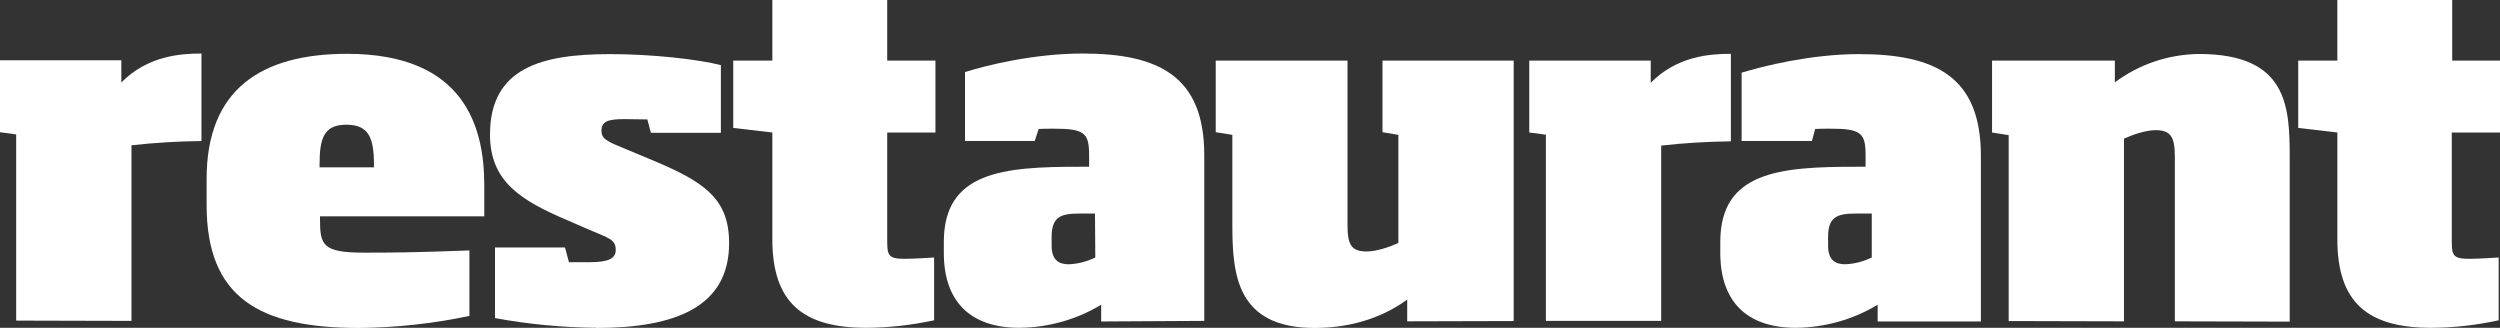
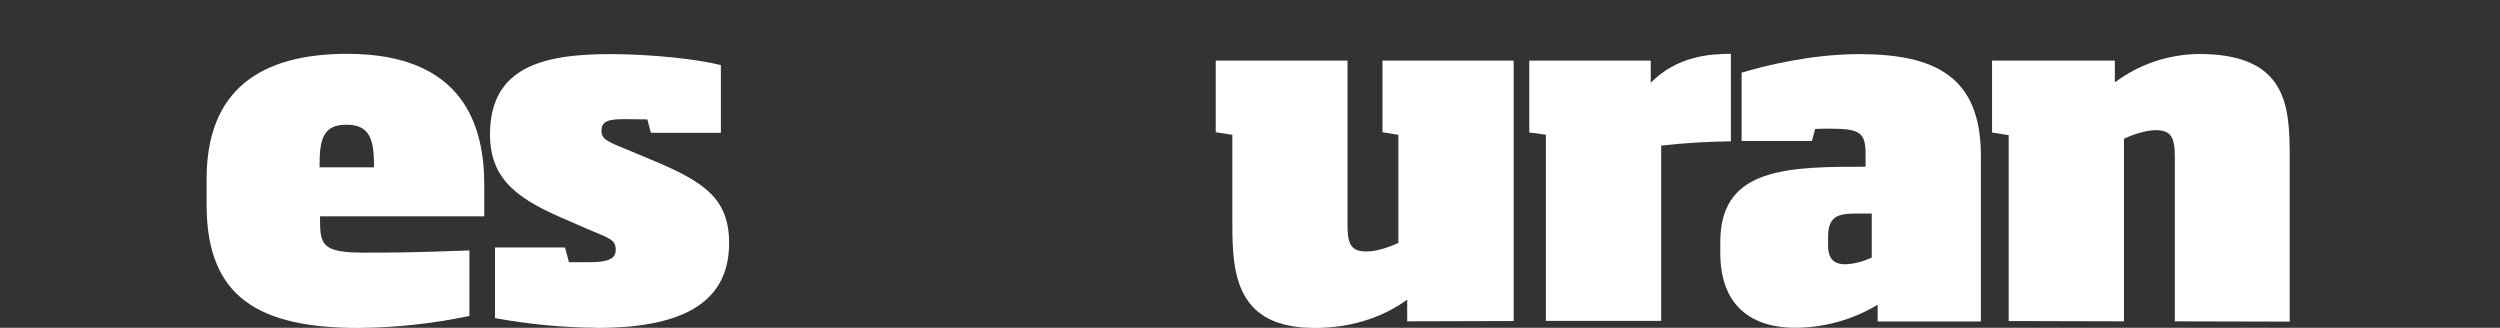
<svg xmlns="http://www.w3.org/2000/svg" id="Layer_1" data-name="Layer 1" viewBox="0 0 170 22.29">
  <rect x="0" y="0" width="170" height="22.29" fill="#333333" stroke="none" />
  <defs>
    <style>
      .cls-1 {
        fill: #fff;
        stroke-width: 0px;
      }
    </style>
  </defs>
-   <path class="cls-1" d="m8.94,9.87v11.95l-7.84-.02v-12.66l-1.11-.15v-4.89h8.26v1.51c1.79-1.82,4.03-1.97,5.45-1.97v5.95c-1.59.02-3.17.11-4.76.29" />
  <path class="cls-1" d="m21.76,14.7v.22c0,1.75.18,2.26,2.99,2.26,1.7,0,3.23,0,7.17-.15v4.45c-2.48.53-5,.8-7.53.82-6.75,0-10.34-2.06-10.34-8.35v-1.79c0-6.09,3.72-8.5,9.56-8.5,8.01,0,9.32,5.02,9.32,8.92v2.13h-11.18Zm3.67-3.5c0-1.82-.35-2.72-1.88-2.72s-1.82.93-1.82,2.72v.18h3.7v-.18Z" />
  <path class="cls-1" d="m40.57,22.29c-2.32-.02-4.63-.24-6.91-.66v-4.8h4.76l.27,1h1.39c1.35,0,1.79-.27,1.79-.84,0-.73-.49-.8-1.93-1.42l-1.33-.58c-3.17-1.35-5.29-2.63-5.29-5.84,0-4.56,3.54-5.47,8.17-5.47,2.83,0,6,.35,7.53.75v4.6h-4.76l-.24-.91c-.51,0-1.08-.02-1.55-.02-1.13,0-1.57.15-1.57.8,0,.55.4.73,1.66,1.24l1.75.73c3.63,1.51,5.27,2.66,5.27,5.67,0,4.29-3.59,5.76-9.01,5.76" />
-   <path class="cls-1" d="m58.9,22.29c-4.29,0-6.38-1.7-6.38-6.02v-7.26l-2.66-.31v-4.58h2.66V0h7.81v4.12h3.28v4.89h-3.28v7.24c0,1.06.02,1.35,1.15,1.35.66,0,1.73-.07,2.04-.09v4.27c-1.55.33-3.1.51-4.63.51" />
-   <path class="cls-1" d="m74.88,21.85v-1.13c-1.68,1.02-3.61,1.55-5.56,1.57-3.39,0-5.14-1.84-5.14-5.09v-.75c0-4.78,4.05-5.11,9.19-5.11h.69v-.8c0-1.51-.33-1.79-2.41-1.79-.35,0-.66,0-1.02.02l-.27.82h-4.74v-4.69c1.46-.46,4.69-1.26,7.99-1.26,5.2,0,8.28,1.55,8.28,6.91v11.27l-7.02.04Zm-.42-7.33h-1.02c-1.26,0-1.93.18-1.93,1.59v.6c0,.97.49,1.26,1.15,1.26.62-.02,1.24-.18,1.82-.46l-.02-2.99Z" />
  <path class="cls-1" d="m95.69,21.85v-1.48c-1.39,1.02-3.48,1.93-6.29,1.93-5.31,0-5.6-3.63-5.6-7.02v-6.11l-1.13-.18v-4.87h8.96v11.16c0,1.35.24,1.82,1.31,1.82.66,0,1.57-.31,2.15-.58v-7.35l-1.08-.18v-4.87h8.92v17.71h0l-7.24.02Z" />
  <path class="cls-1" d="m112.96,9.89v11.93h-7.84v-12.66l-1.13-.15v-4.89h8.26v1.51c1.79-1.82,4.03-1.97,5.45-1.97v5.95c-1.57.02-3.17.11-4.74.29" />
  <path class="cls-1" d="m127.68,21.85v-1.13c-1.68,1.02-3.61,1.55-5.56,1.57-3.39,0-5.14-1.84-5.14-5.09v-.75c0-4.78,4.05-5.11,9.19-5.11h.69v-.8c0-1.51-.33-1.79-2.41-1.79-.35,0-.66,0-1.02.02l-.22.82h-4.78v-4.65c1.46-.44,4.69-1.26,7.99-1.26,5.2,0,8.28,1.55,8.28,6.91v11.27h-7.02Zm-.42-7.33h-1.02c-1.26,0-1.93.18-1.93,1.59v.6c0,.97.49,1.26,1.15,1.26.62-.02,1.24-.18,1.82-.46v-2.99h-.02Z" />
  <path class="cls-1" d="m147.89,21.85v-11.18c0-1.35-.27-1.82-1.31-1.82-.66,0-1.57.31-2.15.58v12.42l-7.84-.02v-12.64l-1.13-.18v-4.89h8.35v1.48c1.66-1.24,3.65-1.9,5.71-1.93,6.02,0,6.18,3.54,6.18,7.02v11.18h0l-7.81-.02Z" />
-   <path class="cls-1" d="m165.31,22.29c-4.29,0-6.37-1.7-6.37-6.02v-7.26l-2.66-.31v-4.58h2.66V0h7.81v4.12h3.25v4.89h-3.28v7.24c0,1.06.02,1.35,1.15,1.35.66,0,1.73-.07,2.04-.09v4.27c-1.51.33-3.05.51-4.6.51" />
</svg>